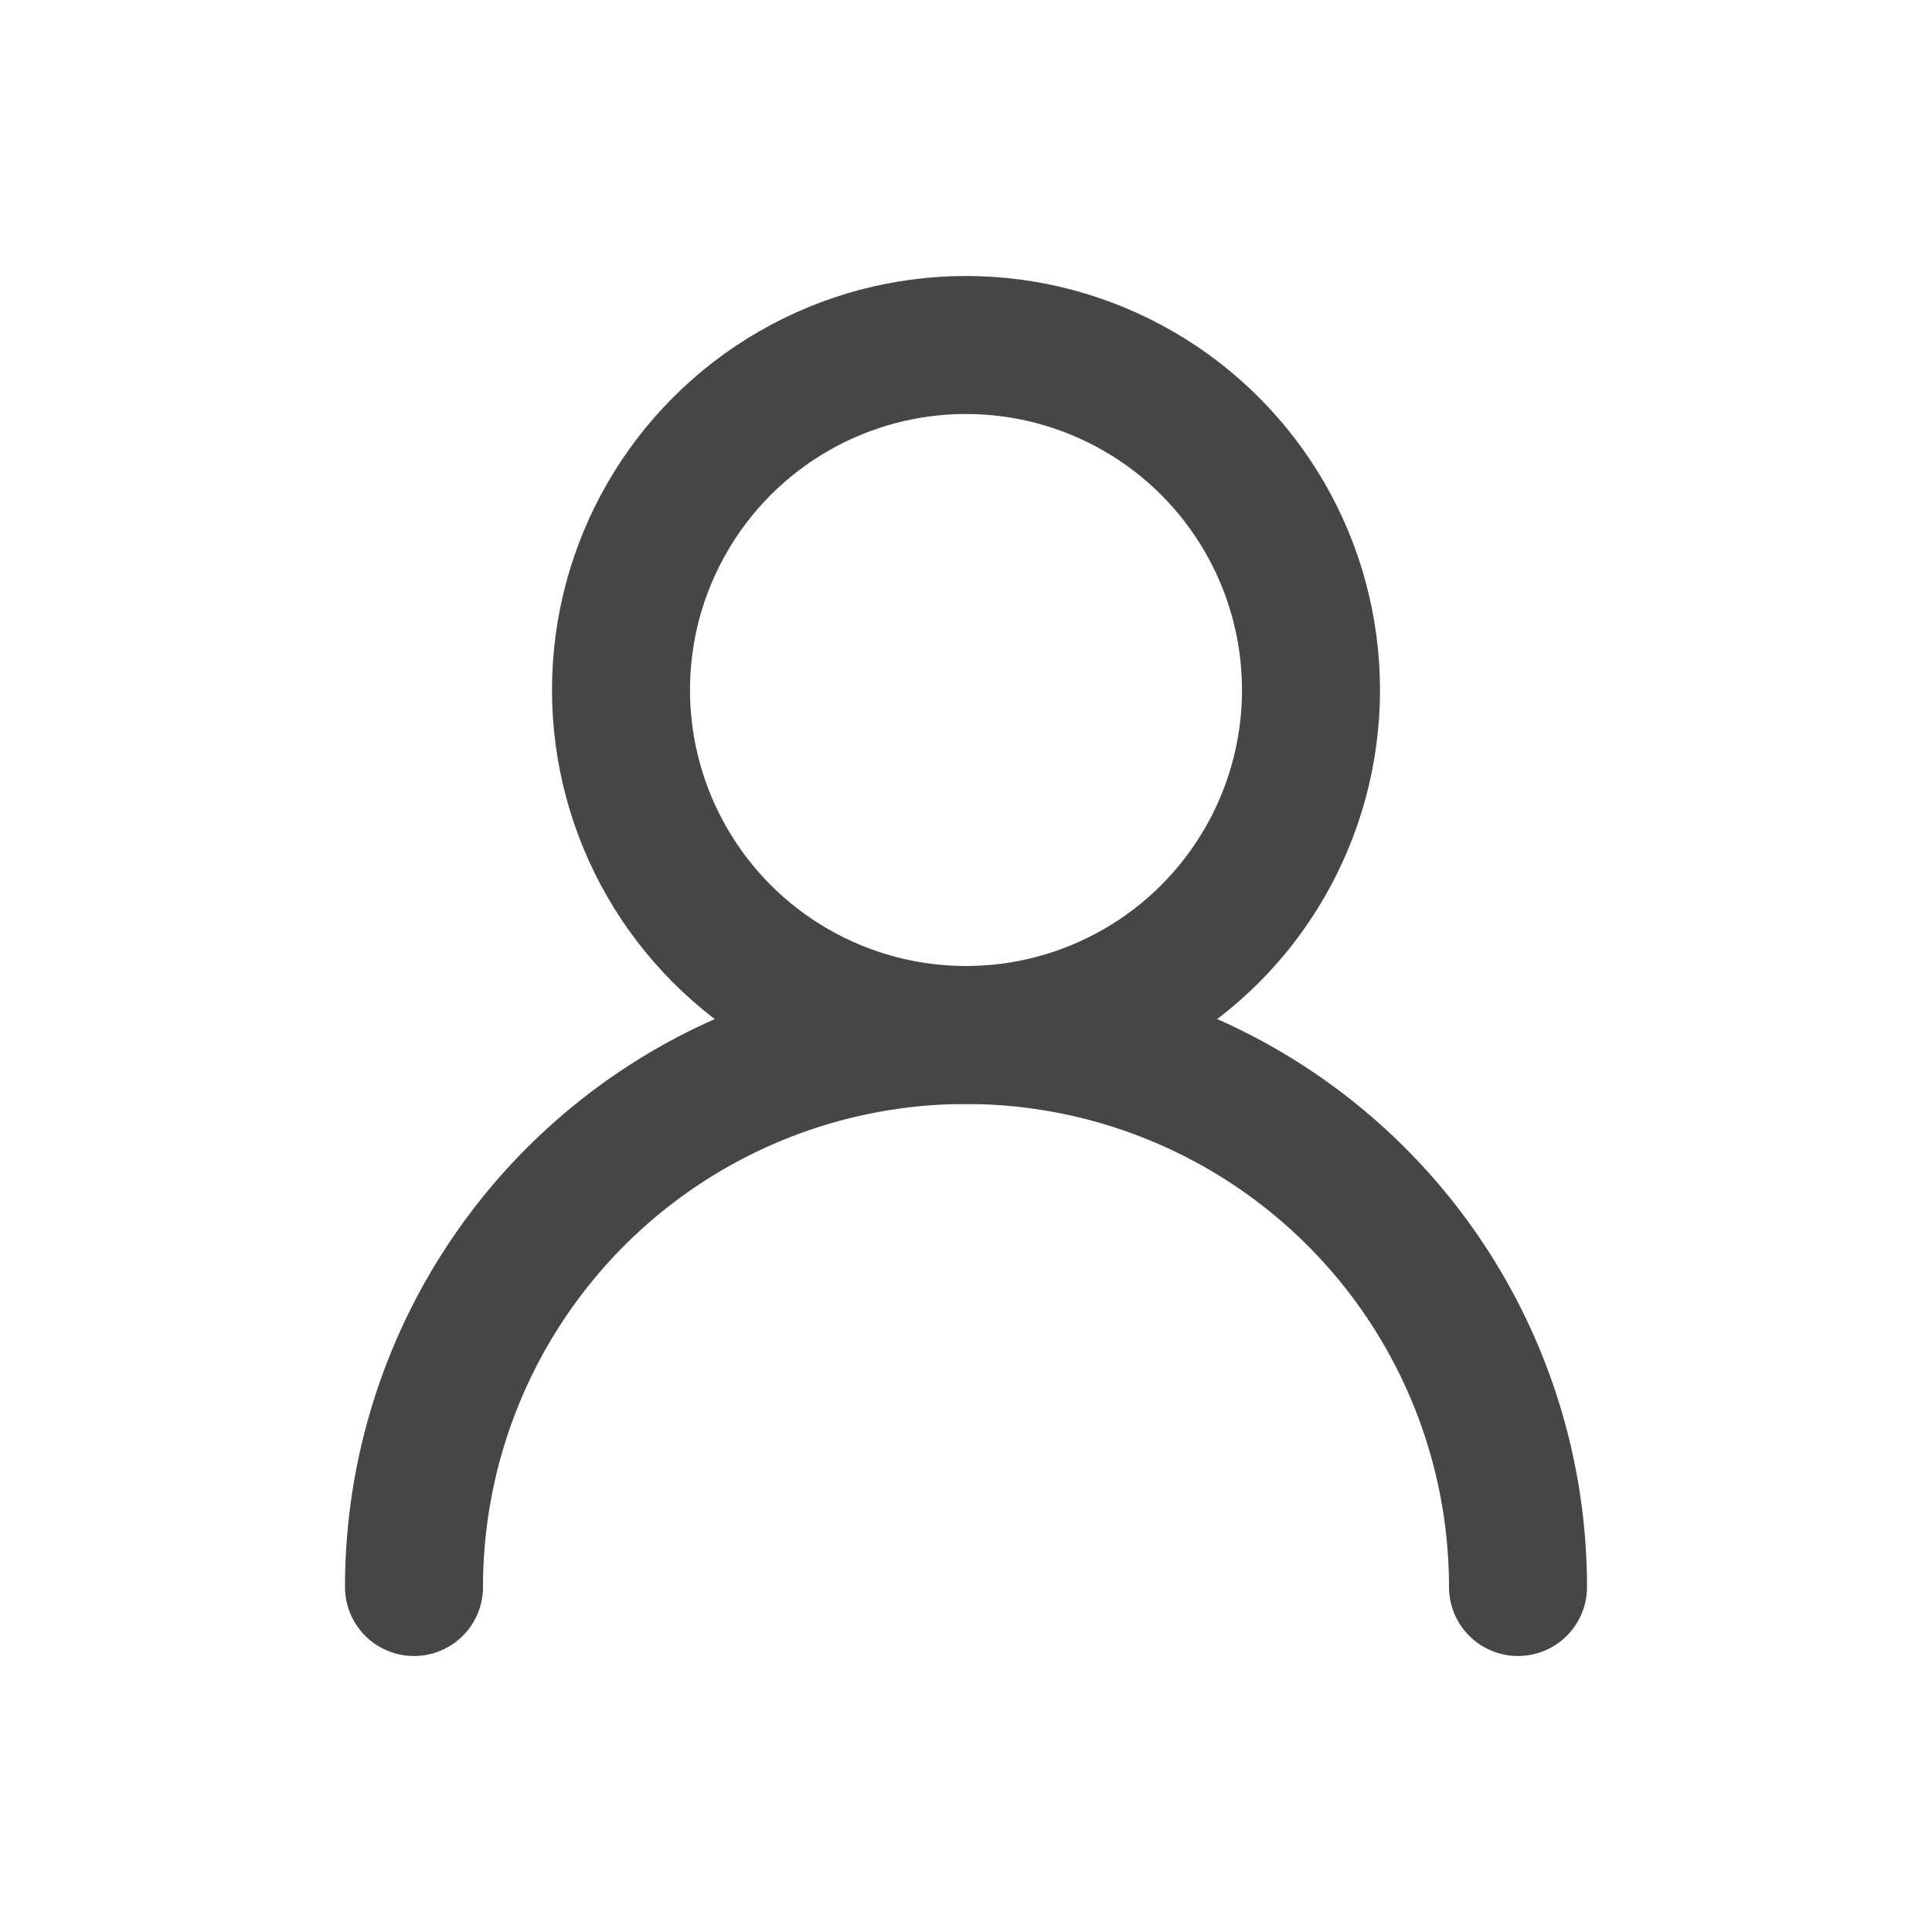
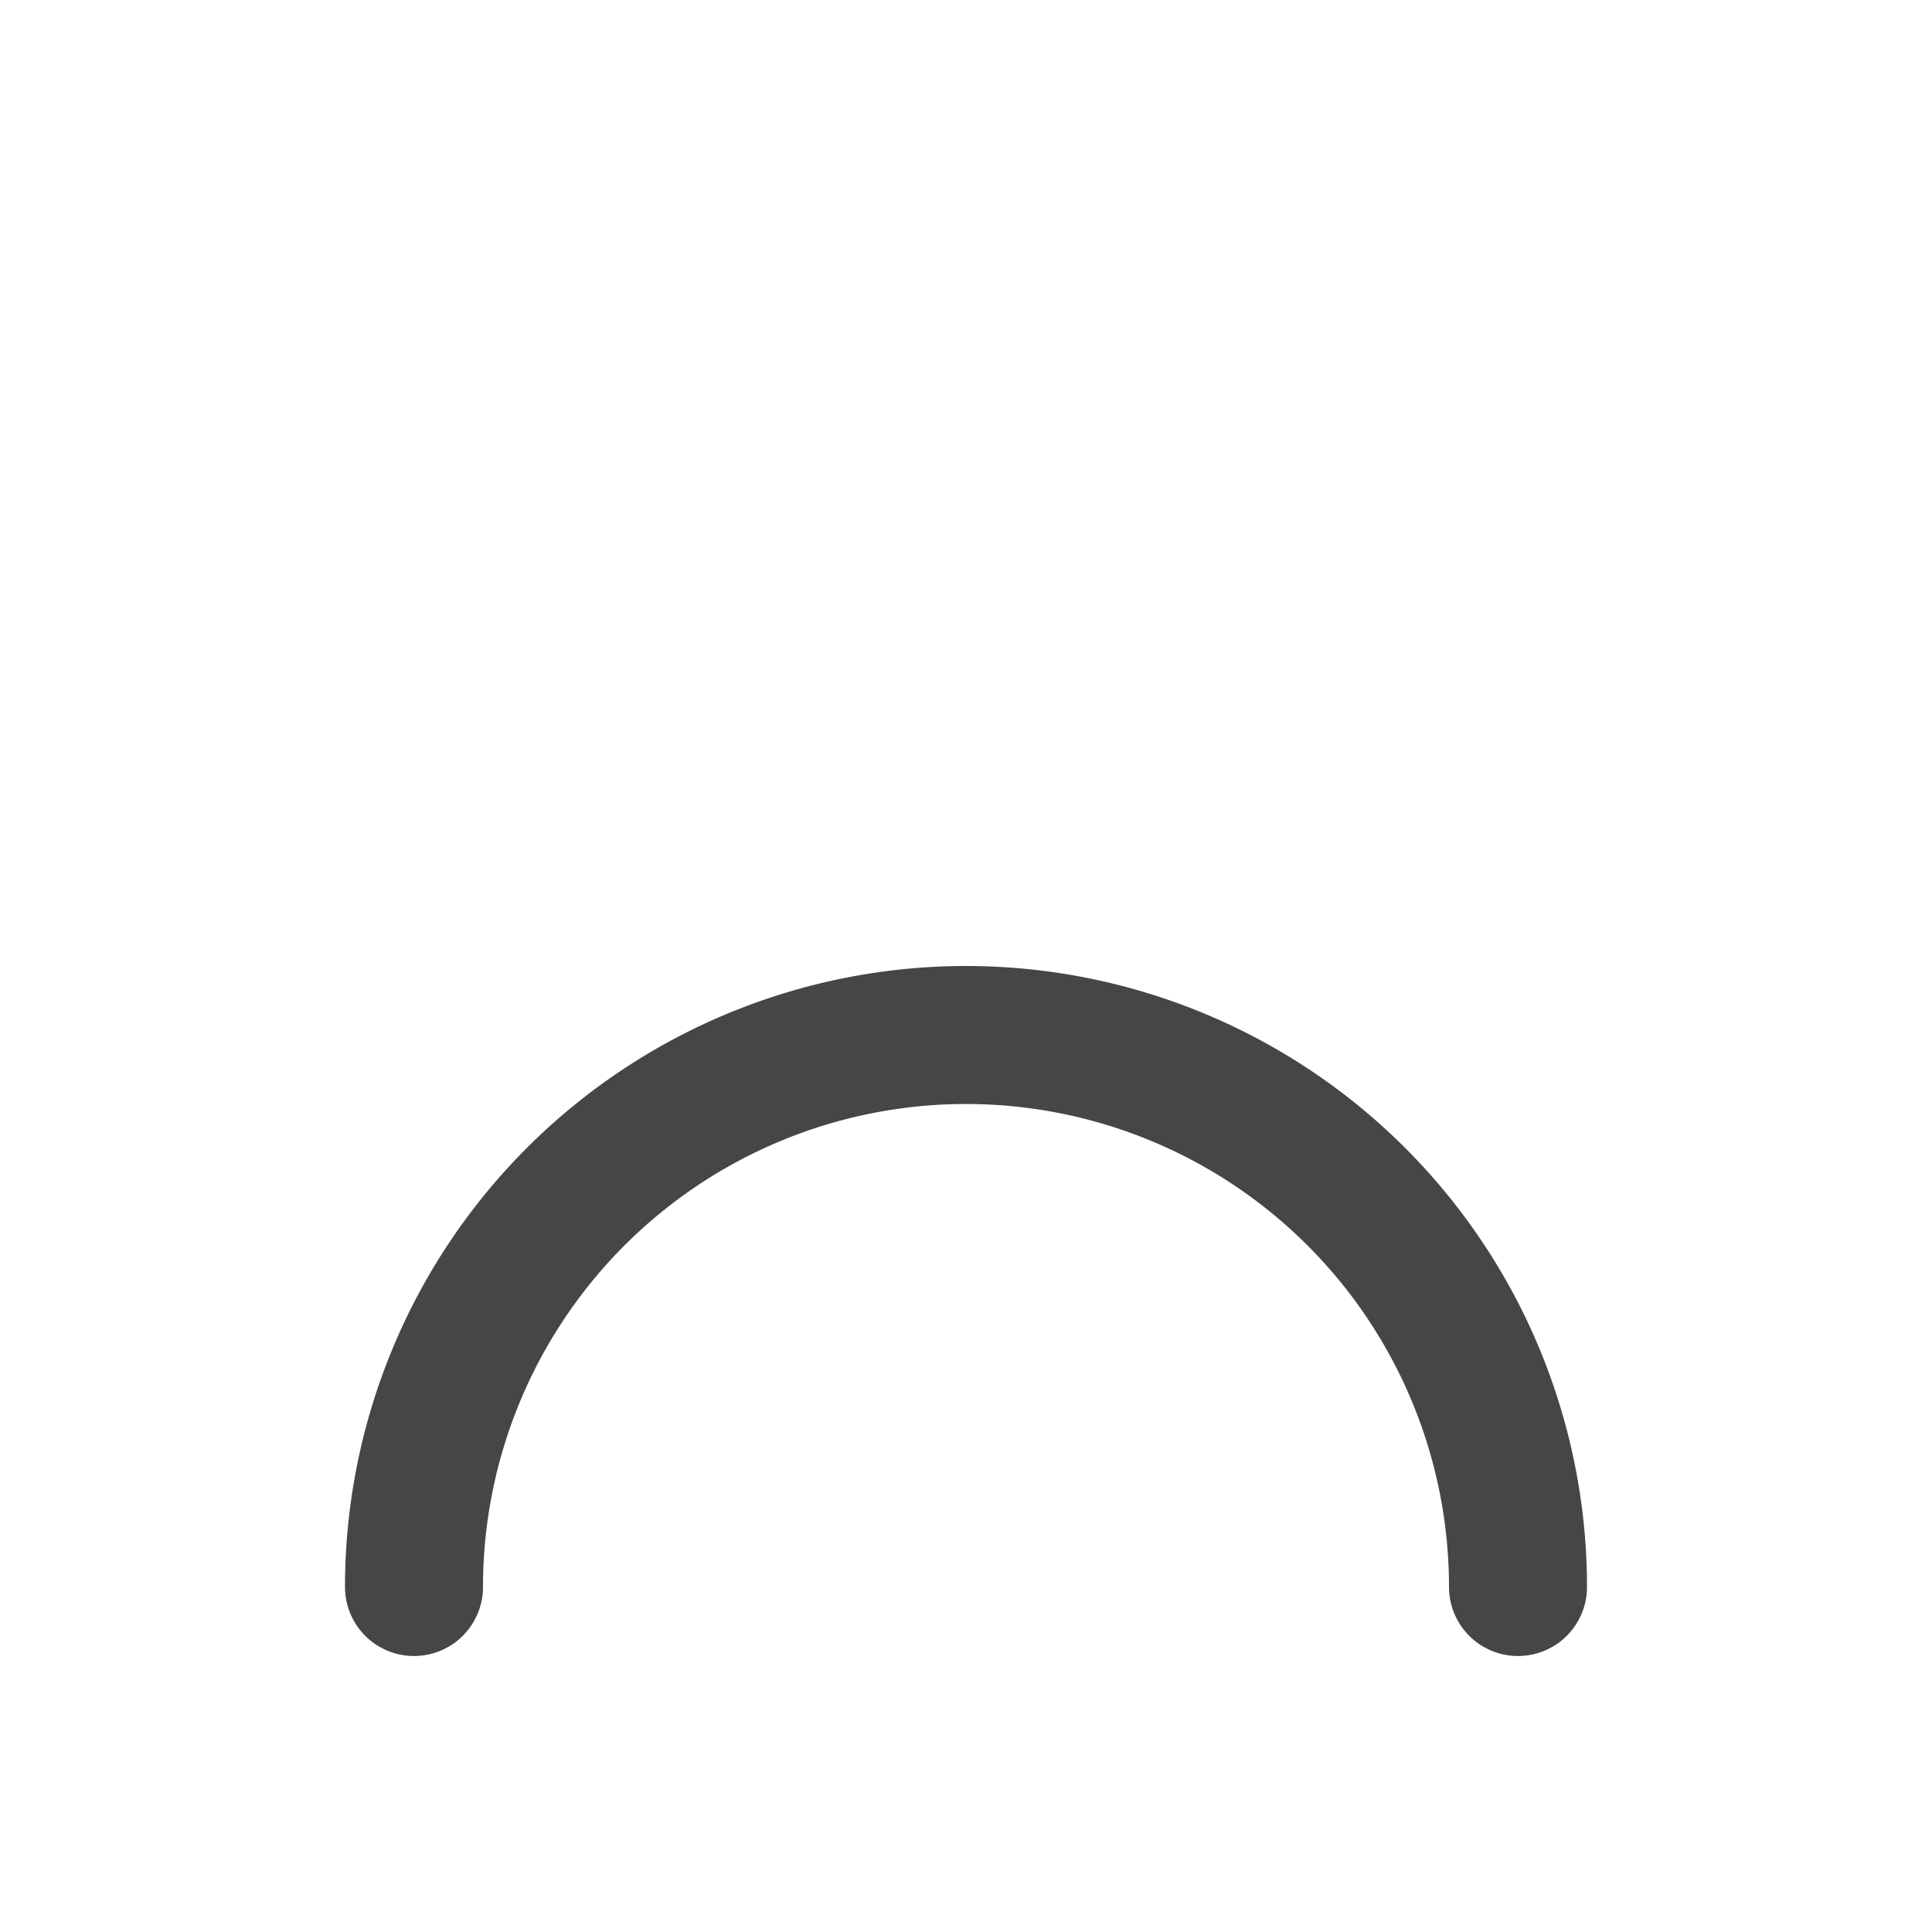
<svg xmlns="http://www.w3.org/2000/svg" width="24" height="24" viewBox="-2 -2 28 28" fill="none" stroke="#464646" stroke-width="2" stroke-linecap="round" stroke-linejoin="round" class="lucide lucide-user-2">
-   <circle cx="12" cy="8" r="5" />
  <path d="M20 21a8 8 0 1 0-16 0" />
</svg>